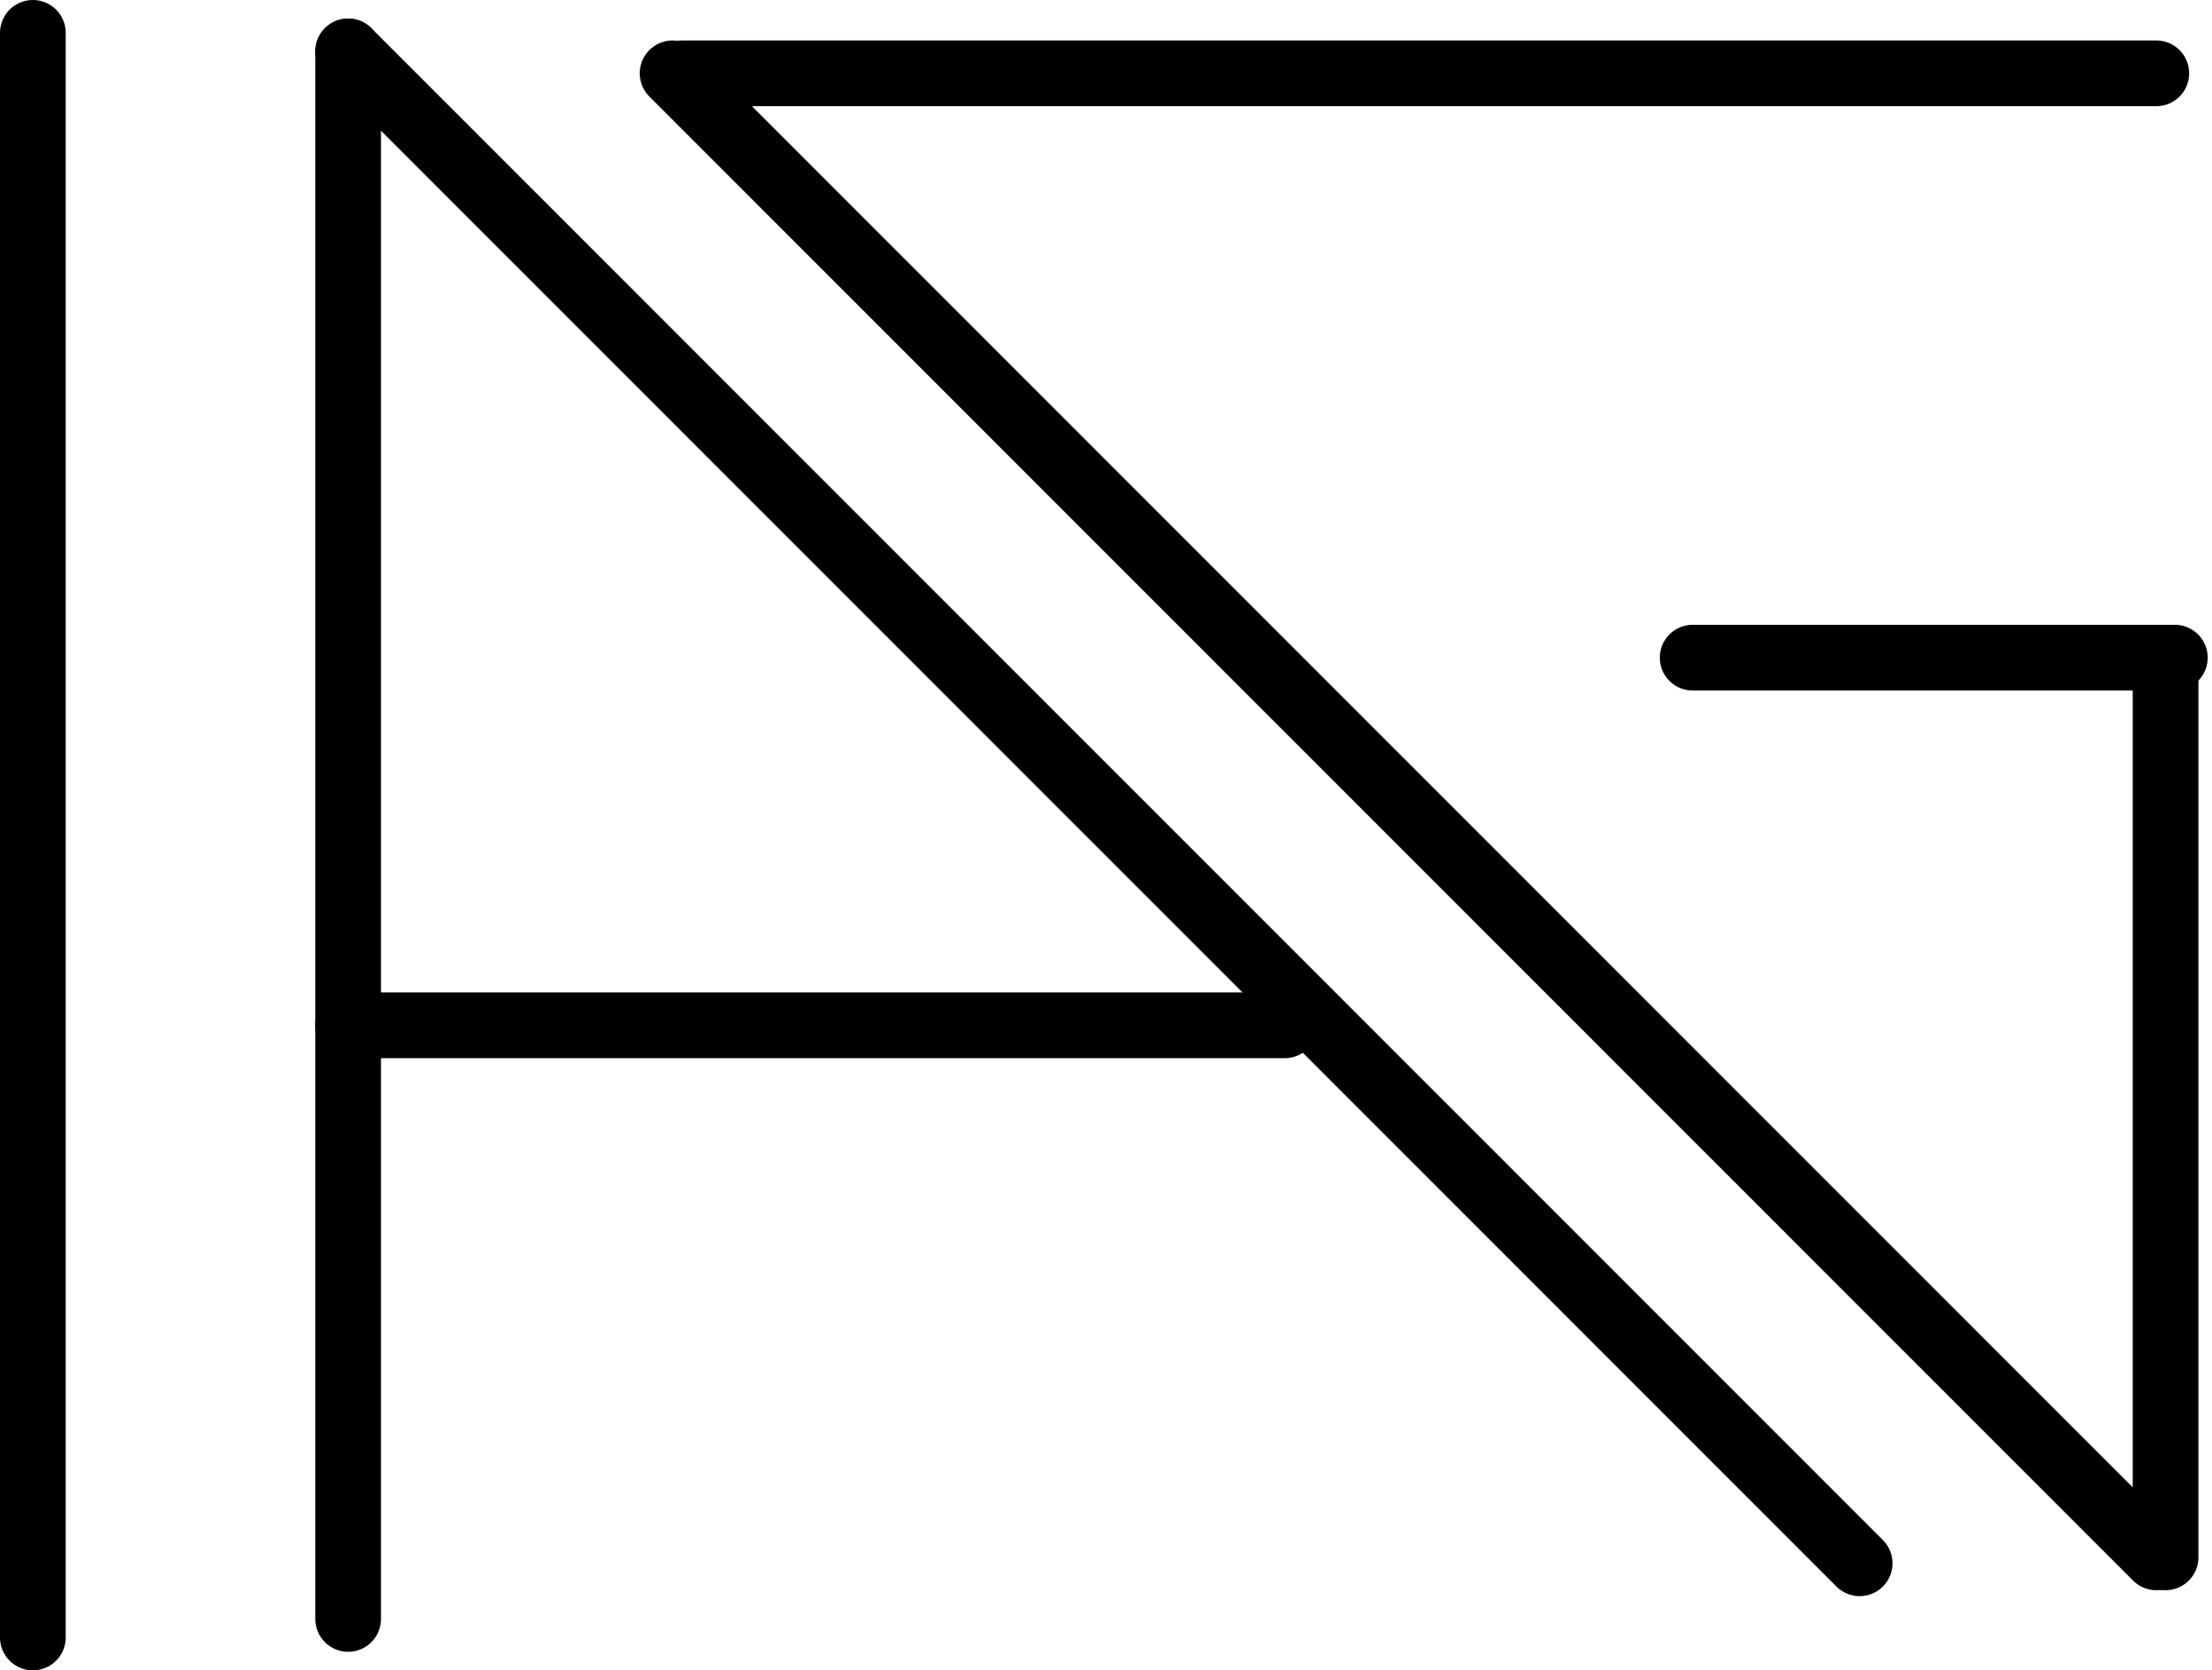
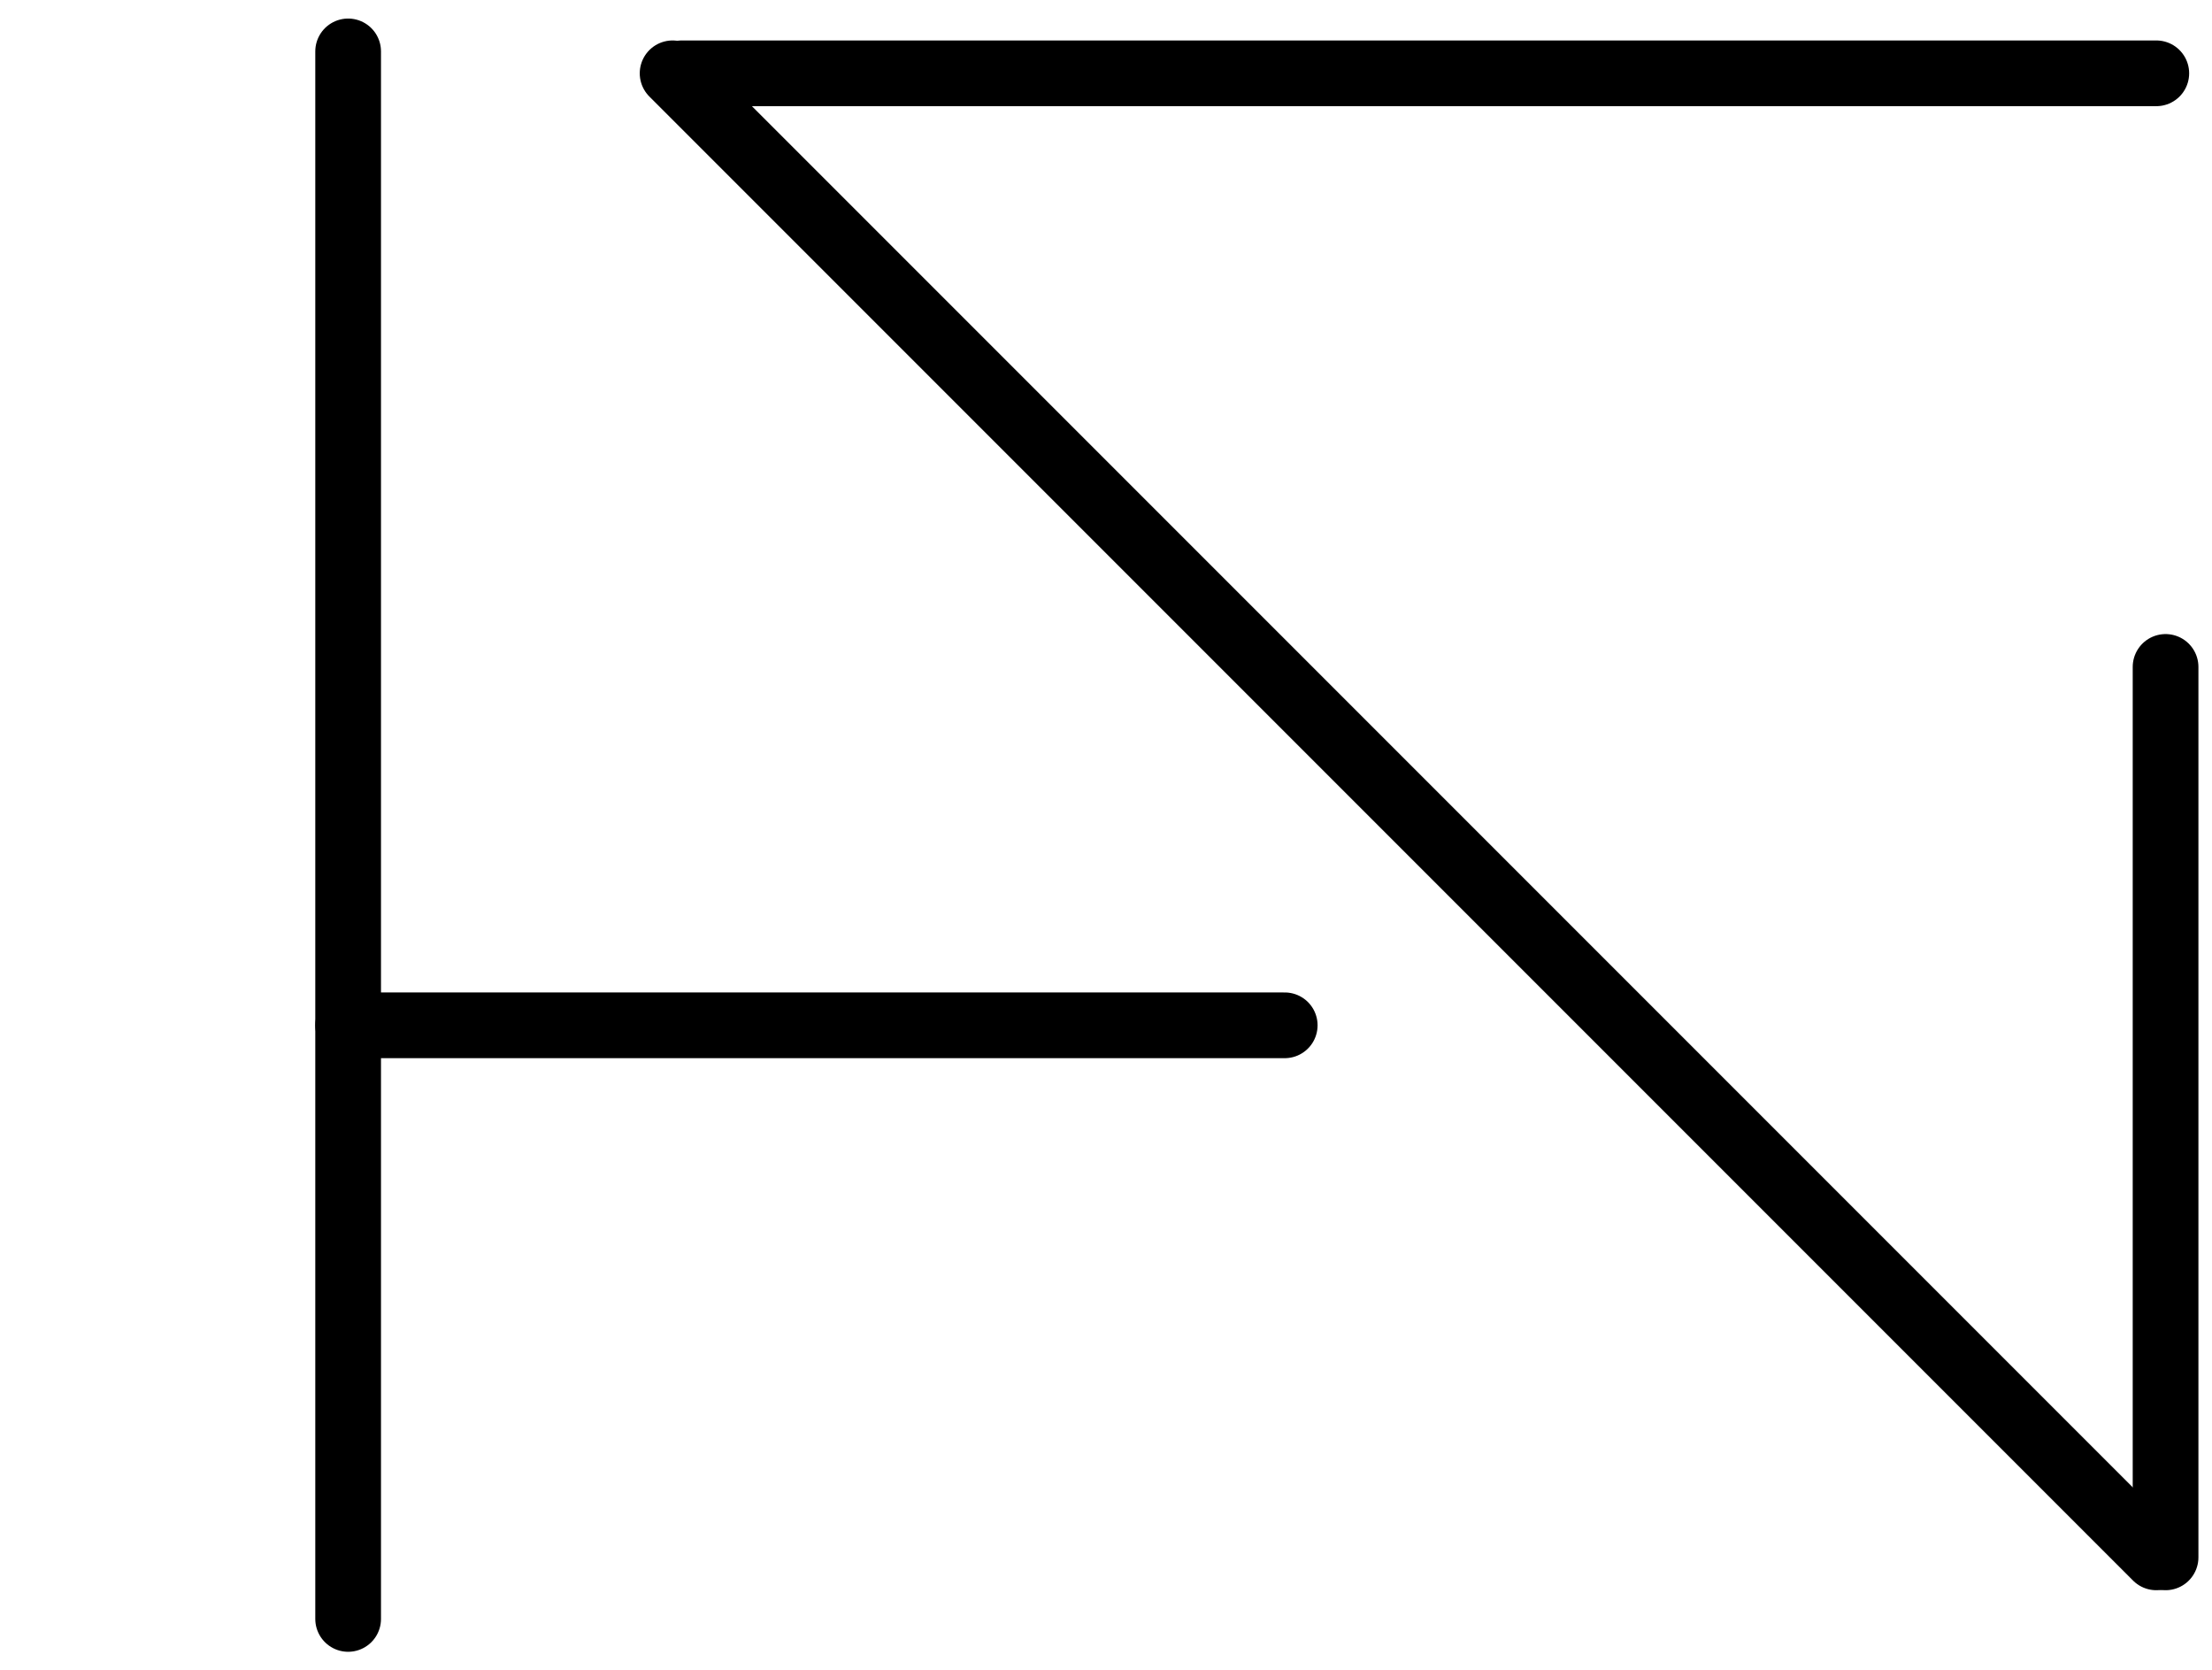
<svg xmlns="http://www.w3.org/2000/svg" width="404" height="305" viewBox="0 0 404 305" fill="none">
-   <path d="M6 6L6 299" stroke="black" stroke-width="12" stroke-linecap="round" />
  <path d="M63.584 9.387L63.584 295.613" stroke="black" stroke-width="12" stroke-linecap="round" />
-   <path d="M63.584 9.387L339.647 285.451" stroke="black" stroke-width="12" stroke-linecap="round" />
  <path d="M63.584 187.22L234.642 187.22" stroke="black" stroke-width="12" stroke-linecap="round" />
  <path d="M122.844 13.387L393.827 284.37" stroke="black" stroke-width="12" stroke-linecap="round" />
  <path d="M395.52 121.78V284.37" stroke="black" stroke-width="12" stroke-linecap="round" />
-   <path d="M309.145 120.087H397.214" stroke="black" stroke-width="12" stroke-linecap="round" />
  <path d="M124.538 13.387L393.827 13.387" stroke="black" stroke-width="12" stroke-linecap="round" />
</svg>